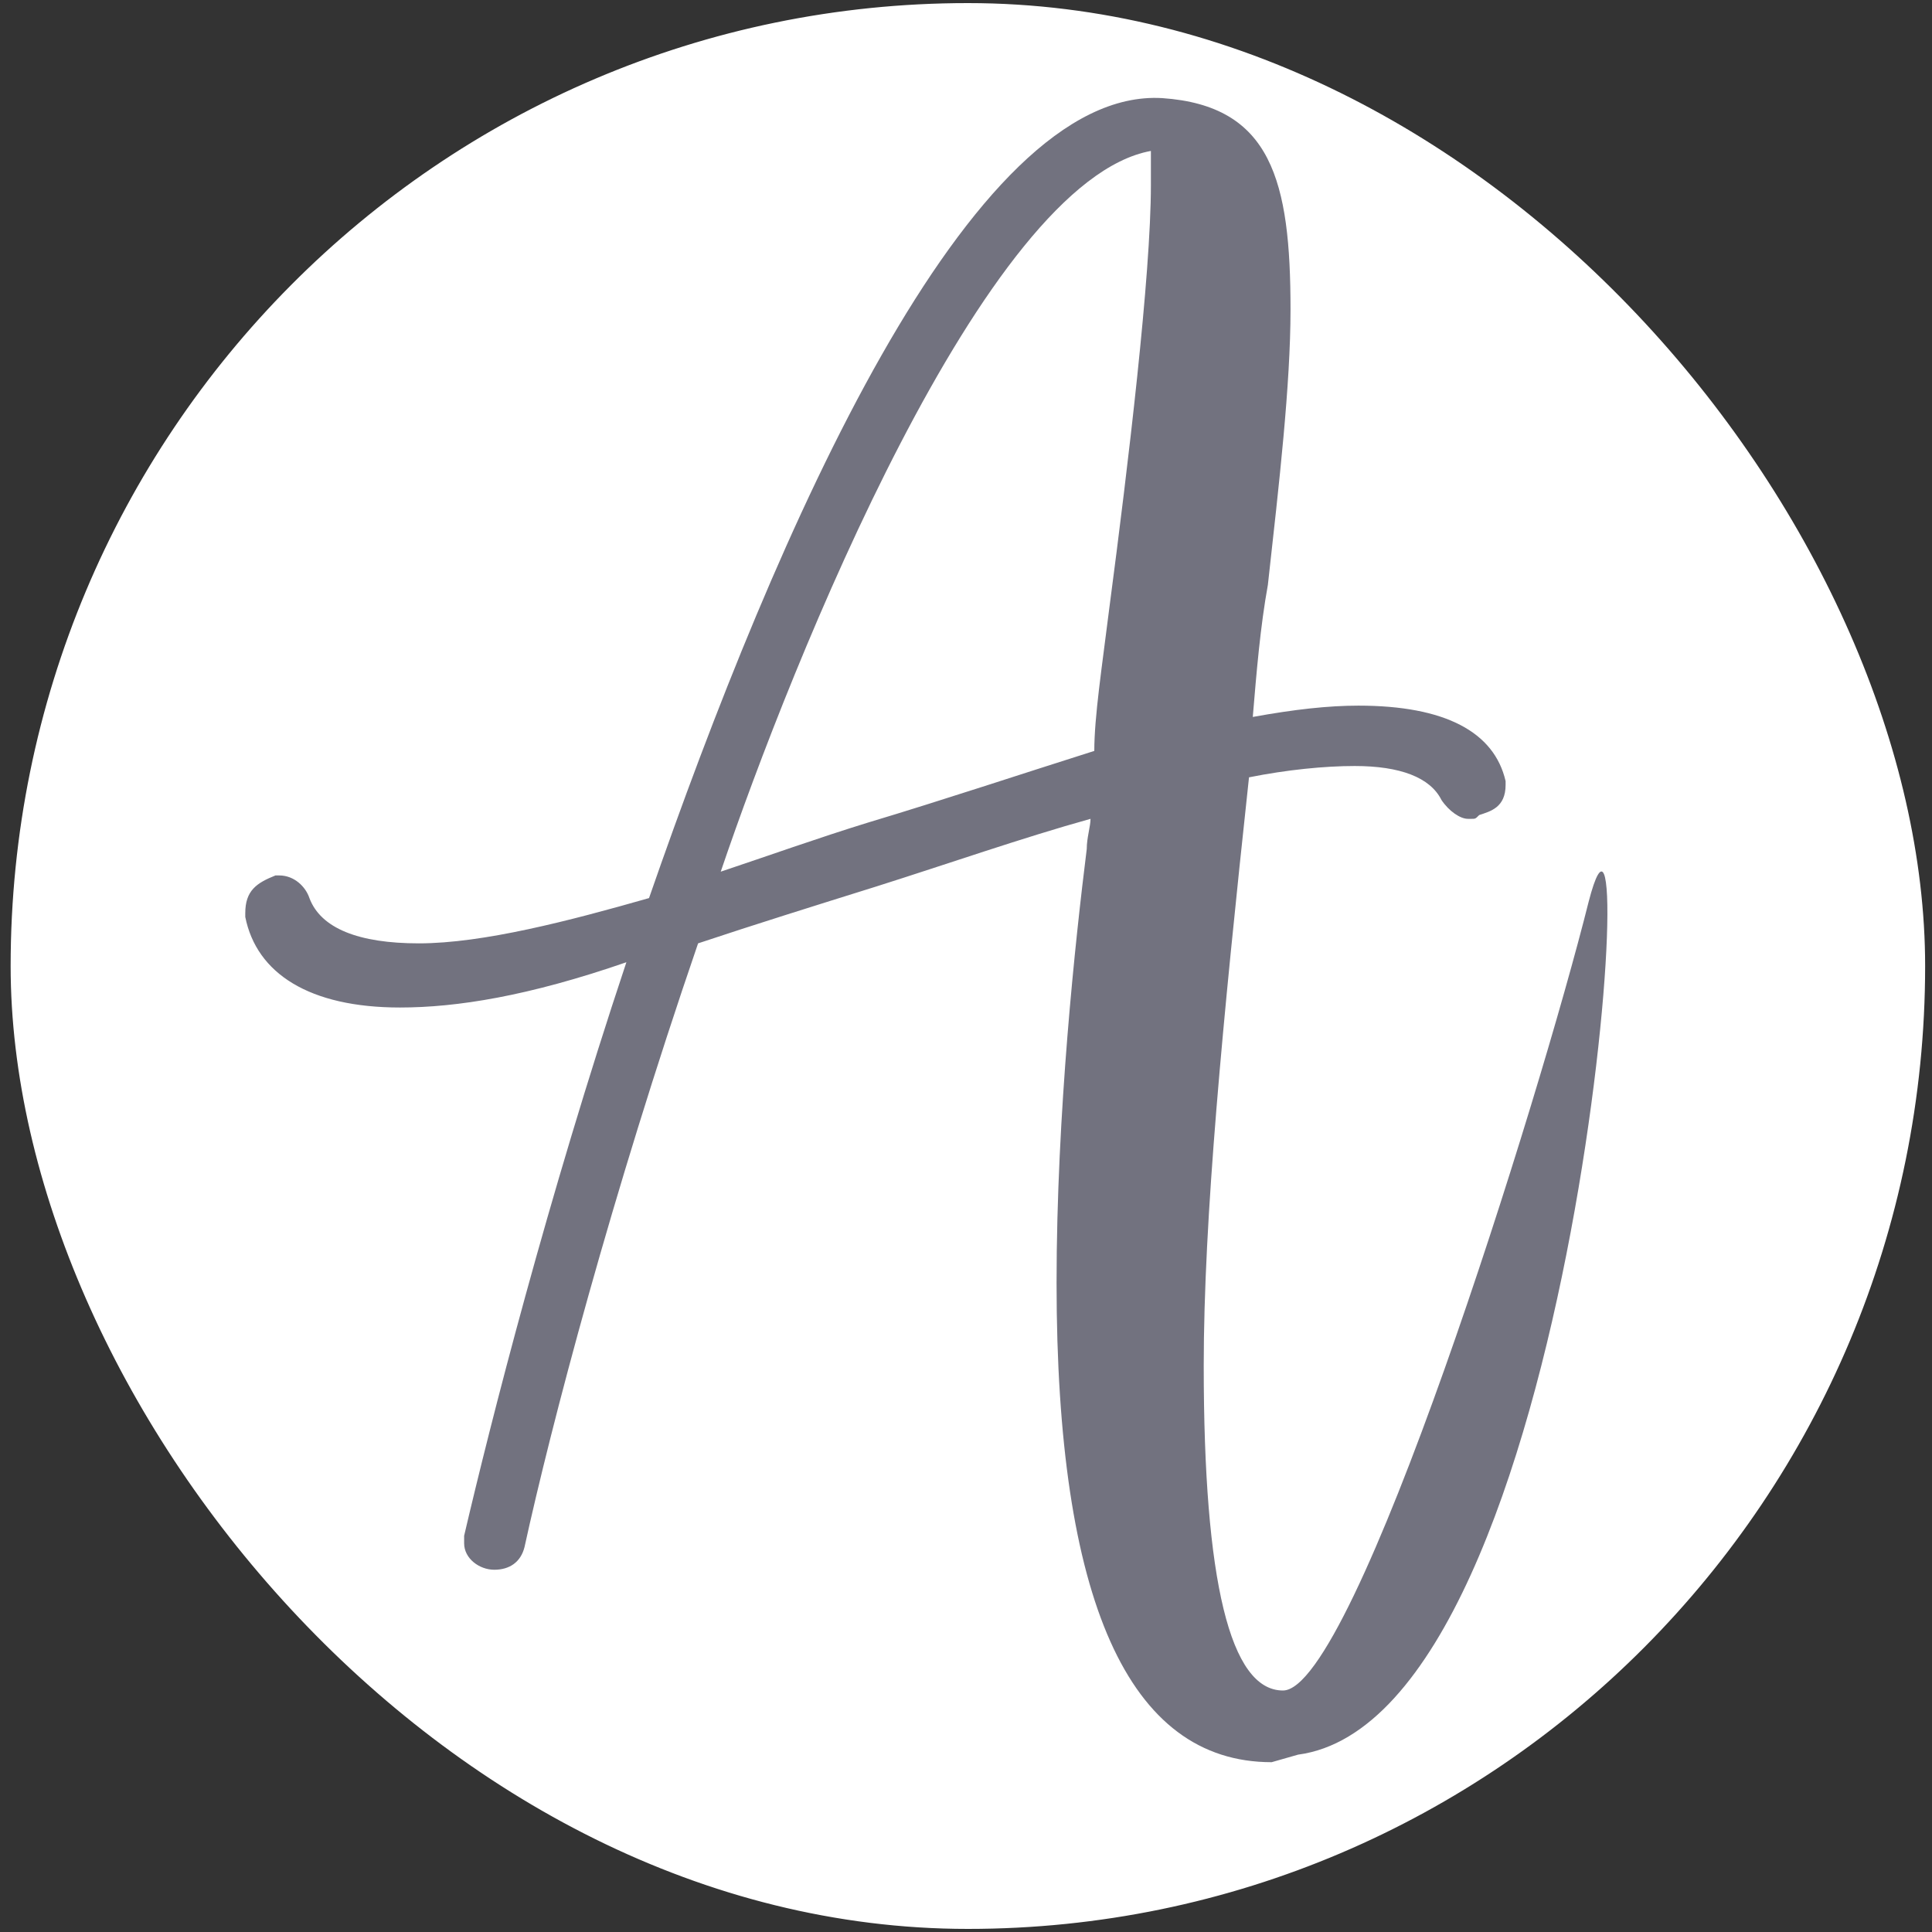
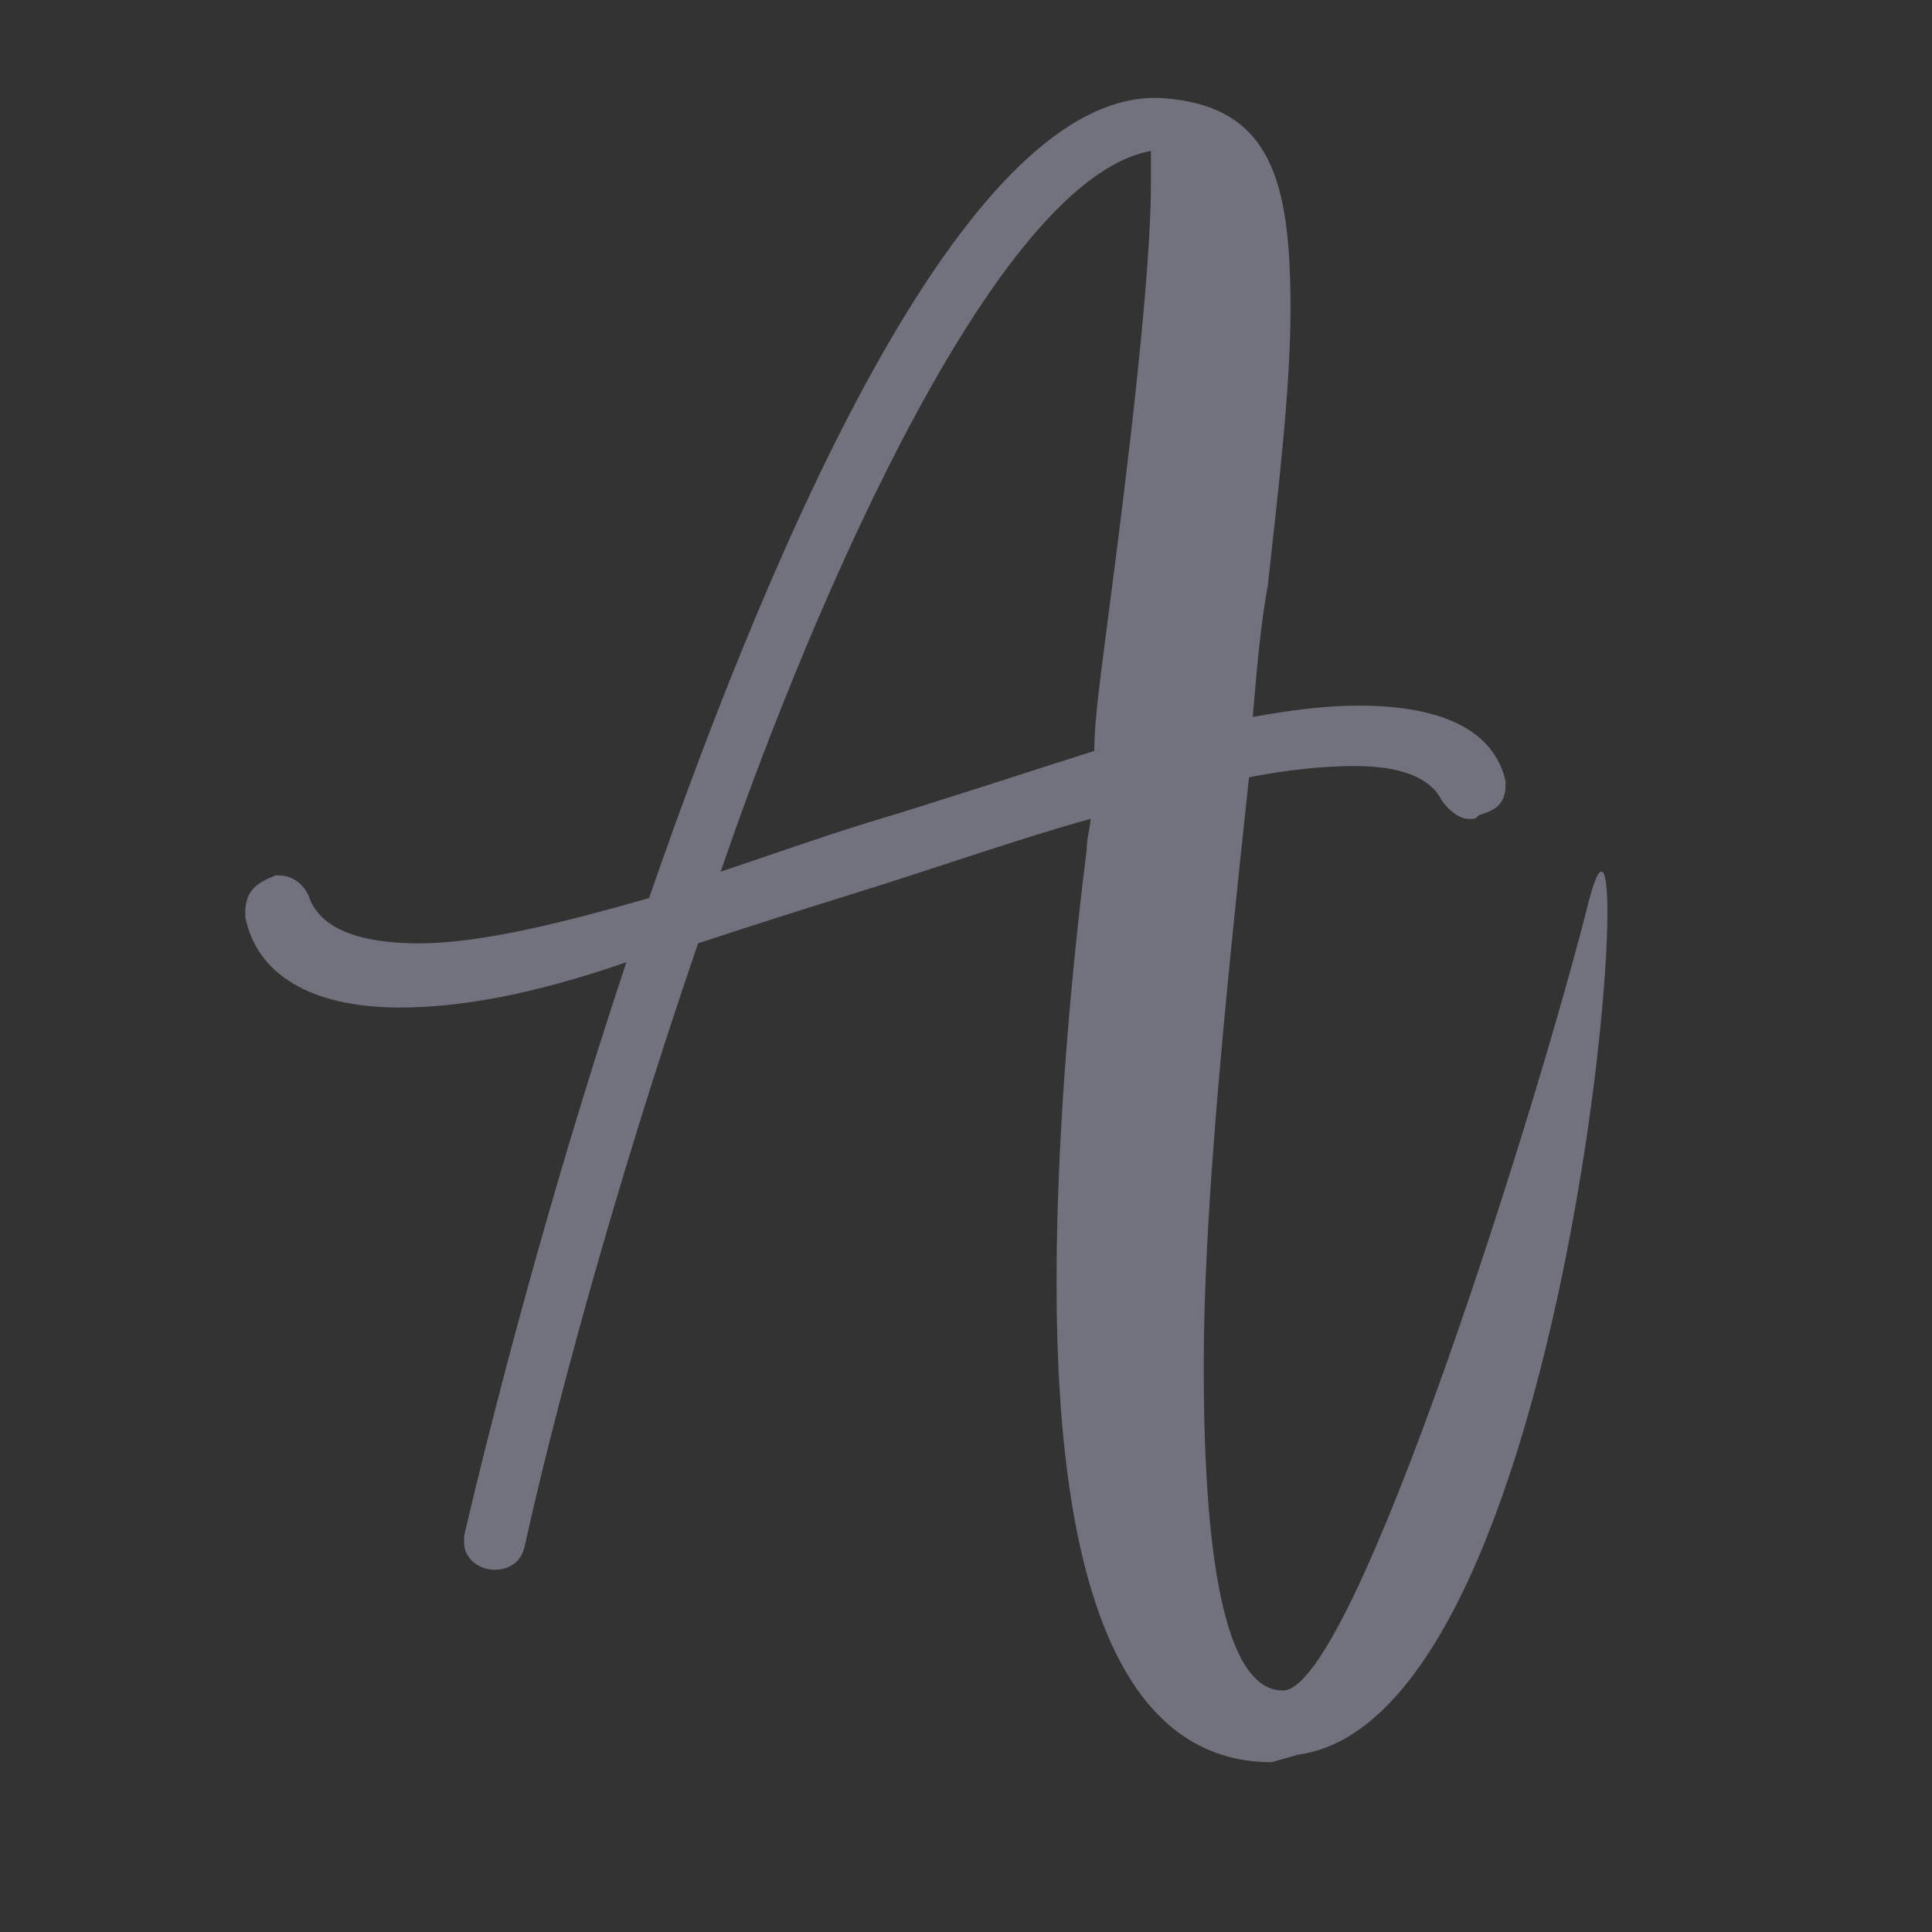
<svg xmlns="http://www.w3.org/2000/svg" xml:space="preserve" width="512px" height="512px" version="1.0" style="shape-rendering:geometricPrecision; text-rendering:geometricPrecision; image-rendering:optimizeQuality; fill-rule:evenodd; clip-rule:evenodd" viewBox="0 0 512 512">
  <rect x="0" y="0" width="512" height="512" fill="#333333" stroke="none" />
  <defs>
    <style type="text/css"> .str0 {stroke:white;stroke-width:2.362} .fil1 {fill:#72727F} .fil0 {fill:white} </style>
  </defs>
  <g id="Слой_x0020_1">
-     <rect class="fil0 str0" x="4" y="2" width="505" height="508" rx="2772" ry="2788" />
    <path class="fil1" d="M421 239c-13,52 -62,209 -81,209 -14,0 -21,-29 -21,-86 0,-39 5,-91 12,-156 10,-2 20,-3 28,-3 12,0 20,3 23,9 2,3 5,5 7,5l1 0c1,0 1,0 2,-1 3,-1 7,-2 7,-8l0 -1c-3,-13 -16,-20 -39,-20 -8,0 -17,1 -28,3 1,-12 2,-24 4,-35 3,-27 6,-53 6,-73 0,-34 -5,-54 -34,-56 -51,-3 -102,114 -136,212 -21,6 -44,12 -61,12 -16,0 -26,-4 -29,-12 -1,-3 -4,-6 -8,-6l-1 0c-5,2 -8,4 -8,10l0 1c3,15 17,24 41,24 15,0 34,-3 60,-12 -21,63 -36,122 -43,152l0 2c0,4 4,7 8,7 4,0 7,-2 8,-6 7,-32 23,-93 46,-160 15,-5 31,-10 47,-15 19,-6 39,-13 57,-18 0,2 -1,5 -1,8 -3,24 -8,70 -8,115 0,84 19,127 57,127 0,0 0,0 0,0l7 -2c75,-10 92,-284 77,-226zm-116 -190c0,24 -6,74 -11,112 -2,16 -4,29 -4,38 -19,6 -40,13 -60,19 -13,4 -27,9 -39,13 19,-56 70,-183 114,-191 0,2 0,5 0,9z" />
  </g>
</svg>